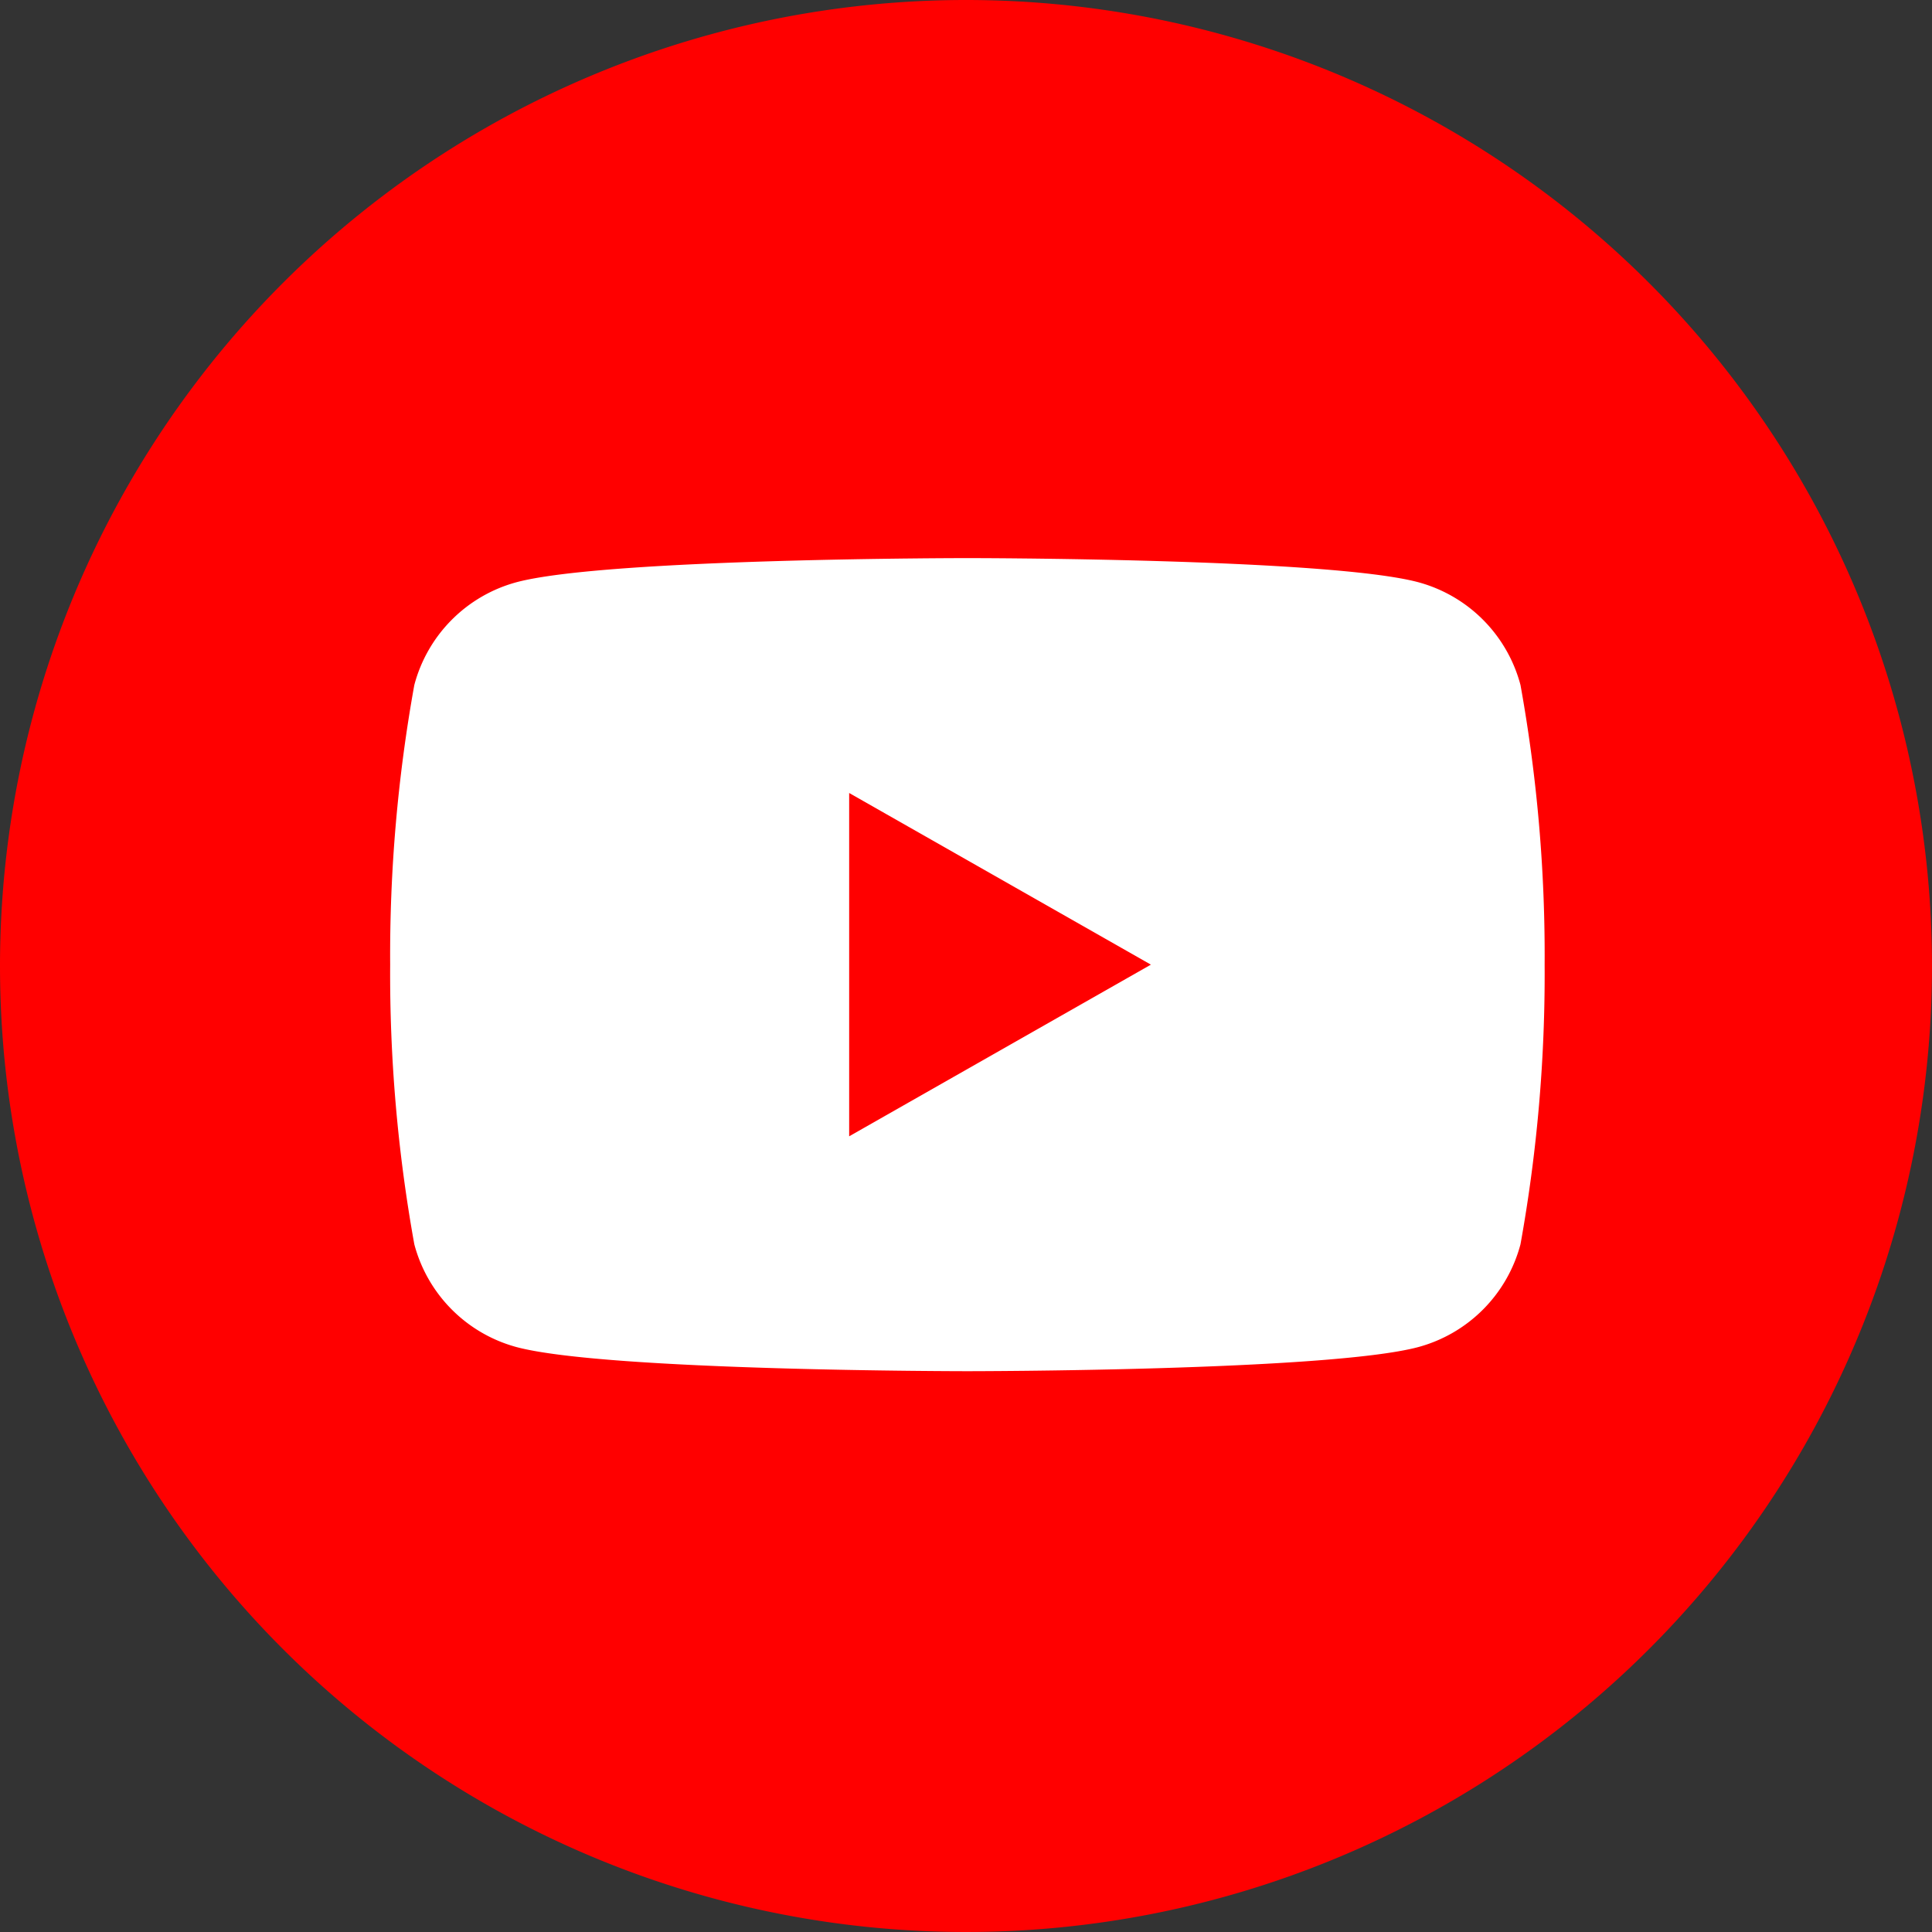
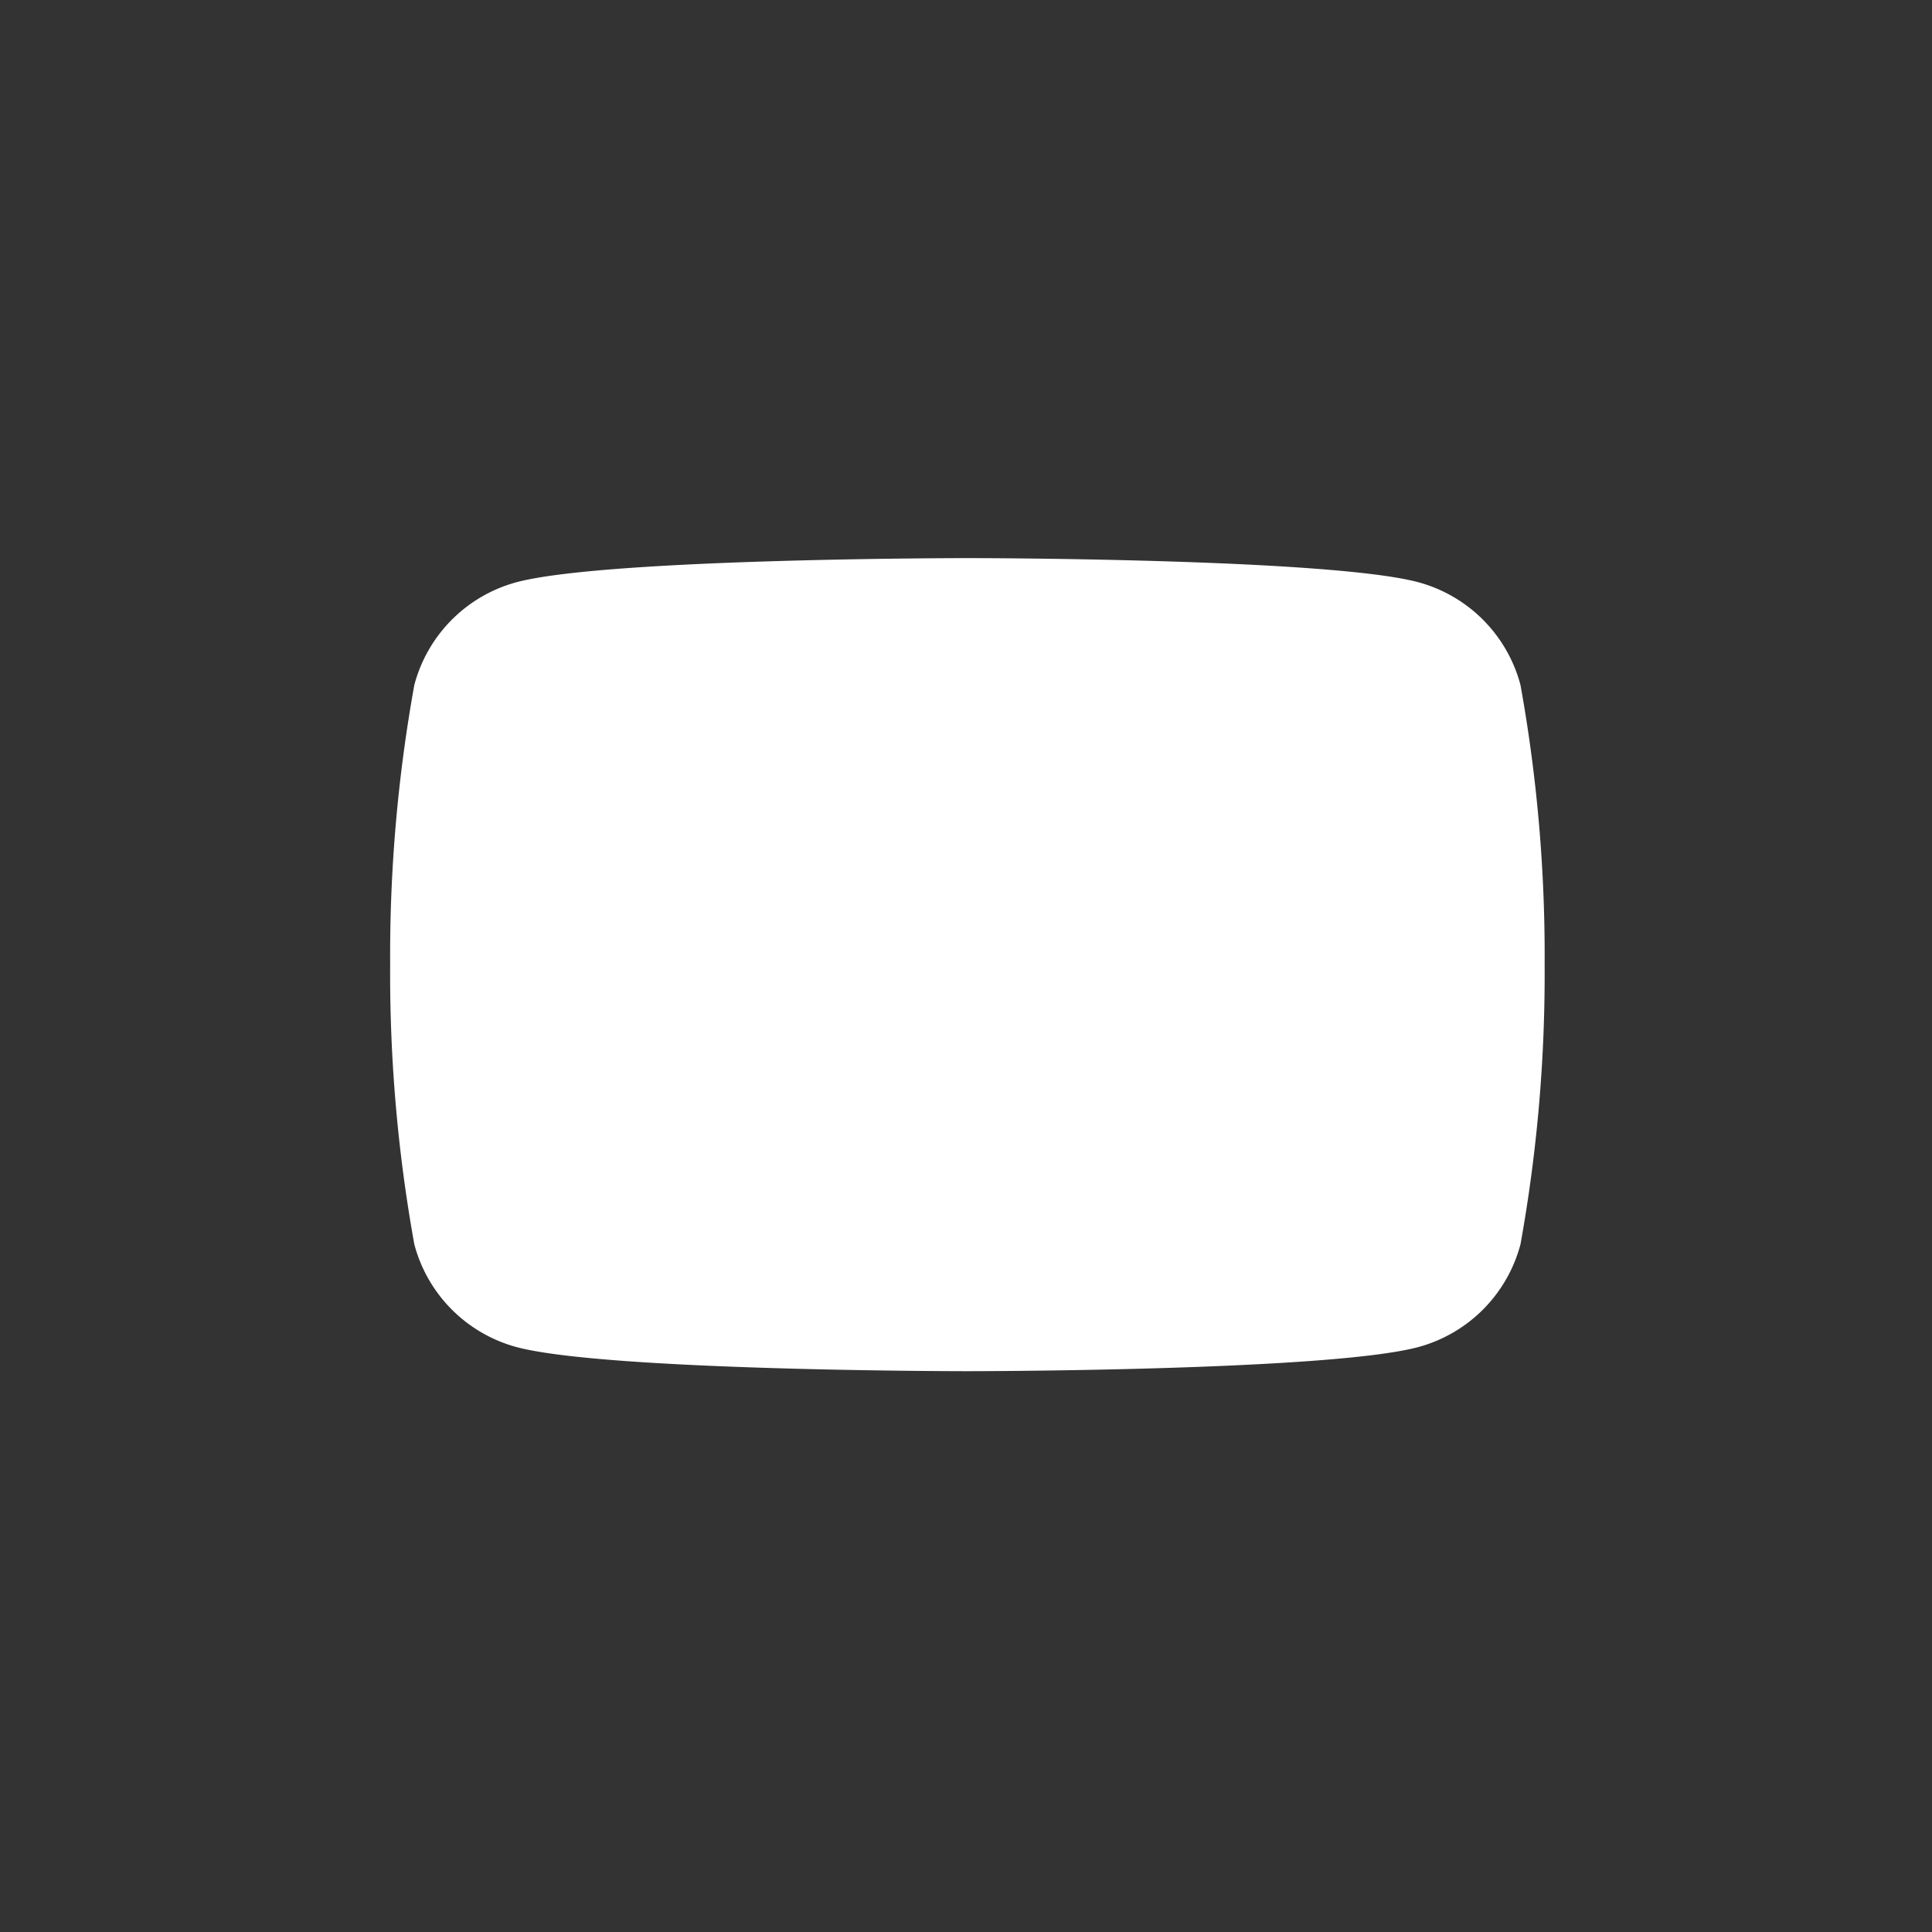
<svg xmlns="http://www.w3.org/2000/svg" width="40" height="40" x="0" y="0" viewBox="0 0 40 40">
  <rect x="0" y="0" width="40" height="40" fill="#333333" stroke="none" />
  <g transform="translate(0.5 26.5)">
-     <path d="M20,0A20,20,0,1,1,0,20,20,20,0,0,1,20,0Z" transform="translate(-0.5 -26.5)" fill="red" />
    <g transform="translate(7.578 -14.948)">
      <path d="M61.675,31.578a3,3,0,0,0-2.113-2.127c-1.864-.5-9.338-.5-9.338-.5s-7.474,0-9.338.5a3,3,0,0,0-2.113,2.127,31.51,31.51,0,0,0-.5,5.79,31.508,31.508,0,0,0,.5,5.79,3,3,0,0,0,2.113,2.127c1.864.5,9.338.5,9.338.5s7.474,0,9.338-.5a3,3,0,0,0,2.113-2.127,31.508,31.508,0,0,0,.5-5.79A31.51,31.51,0,0,0,61.675,31.578Z" transform="translate(-38.273 -28.948)" fill="#fff" />
-       <path d="M83.9,59.413l6.247-3.554L83.9,52.305Z" transform="translate(-74.397 -47.439)" fill="red" />
+       <path d="M83.9,59.413l6.247-3.554Z" transform="translate(-74.397 -47.439)" fill="red" />
    </g>
  </g>
</svg>